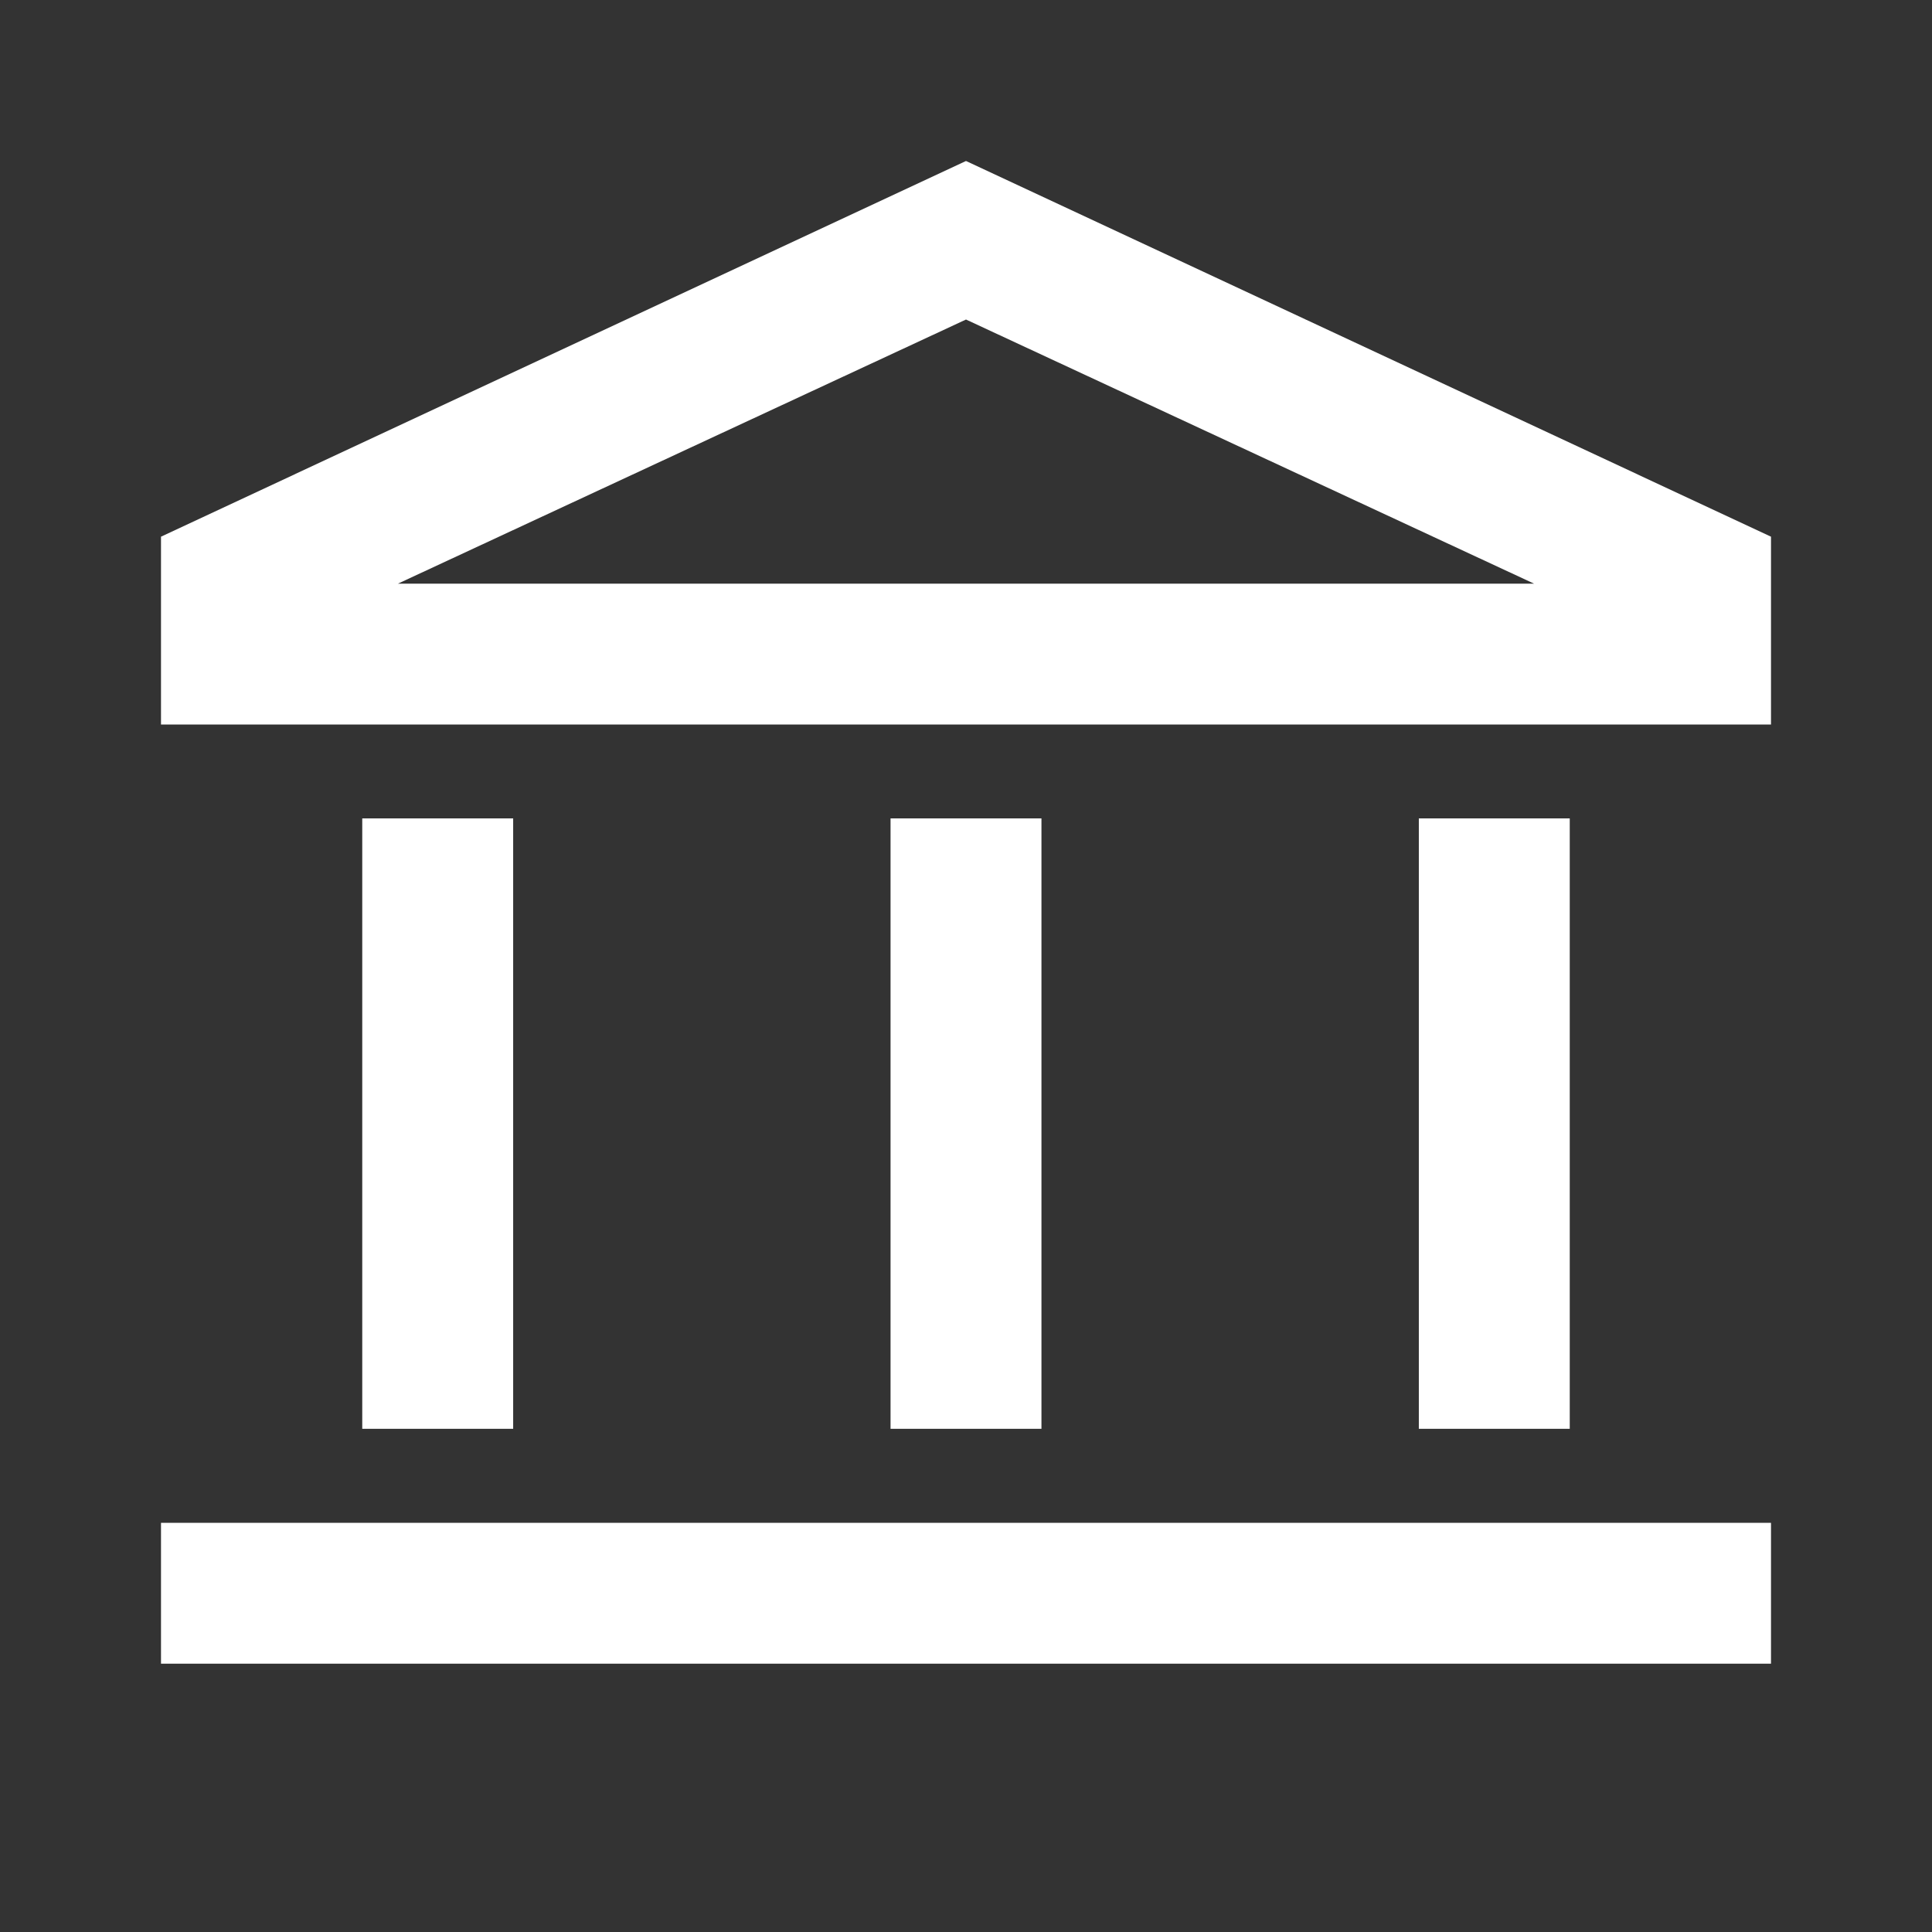
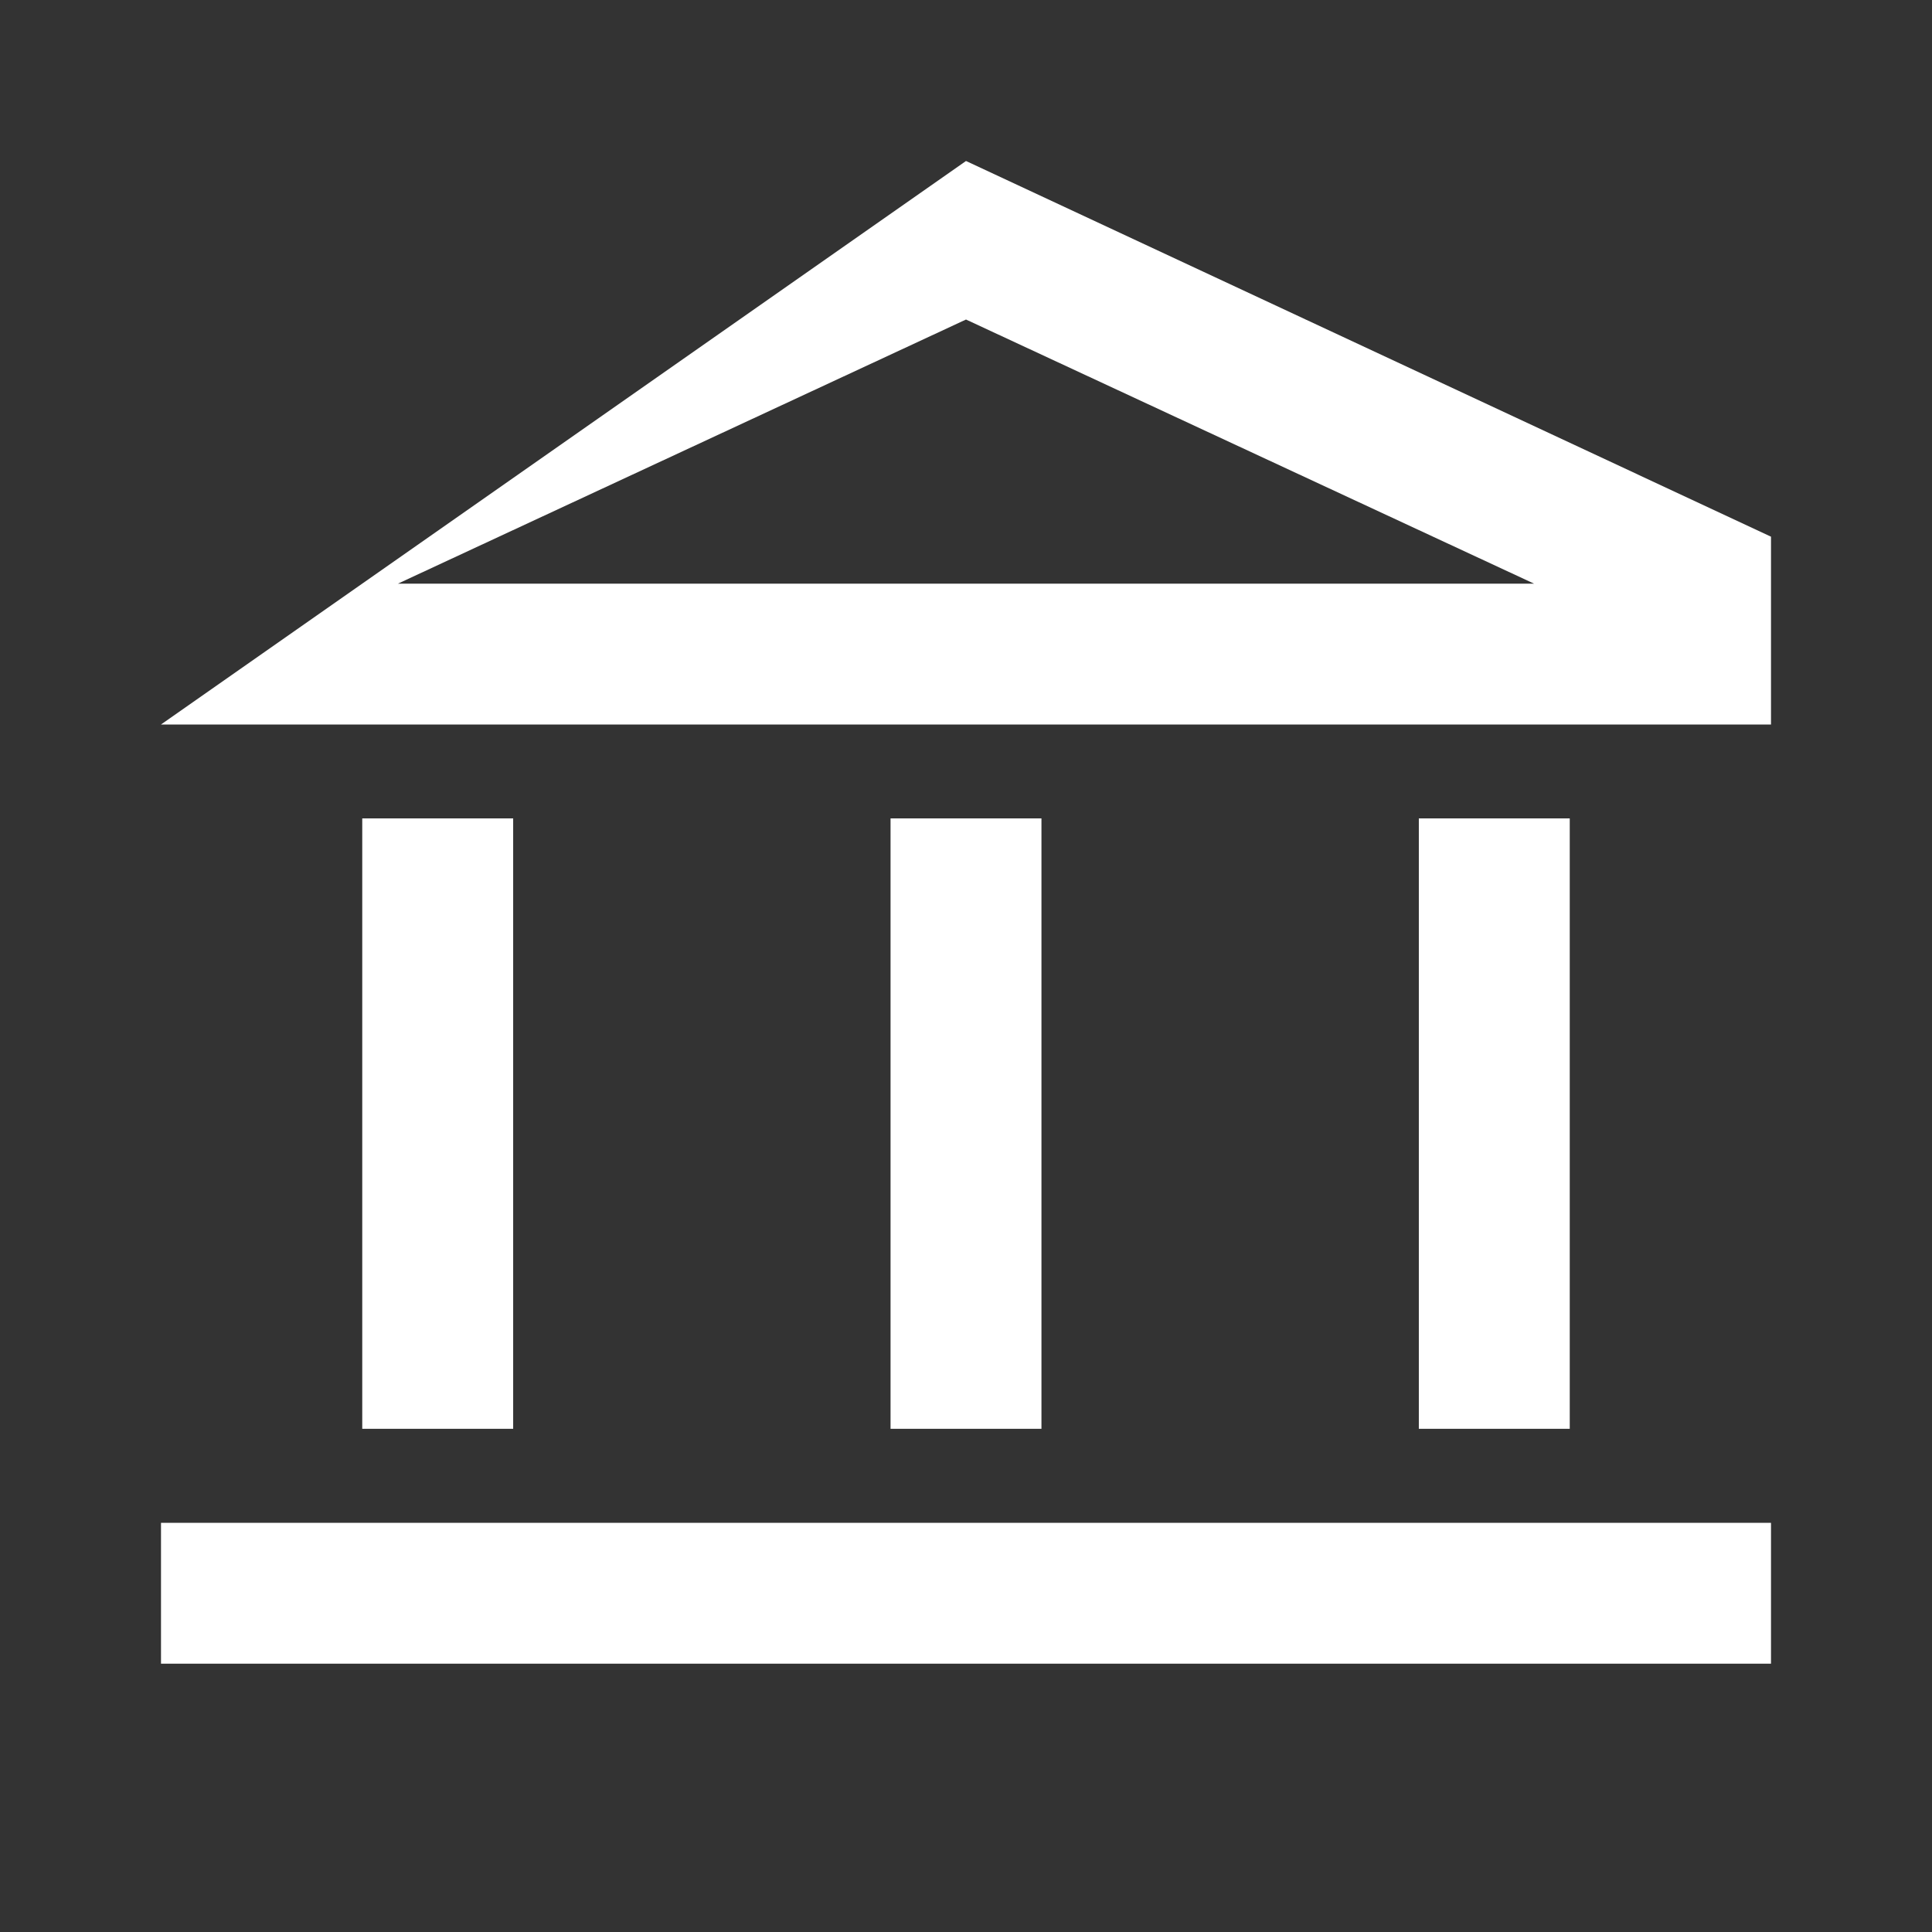
<svg xmlns="http://www.w3.org/2000/svg" width="18" height="18" viewBox="0 0 18 18" fill="none">
  <rect x="0" y="0" width="18" height="18" fill="#333333" stroke="none" />
-   <path d="M3.375 13.312V7.625H4.781V13.312H3.375ZM8.297 13.312V7.625H9.703V13.312H8.297ZM1.5 15.5V14.188H16.5V15.5H1.5ZM13.219 13.312V7.625H14.625V13.312H13.219ZM1.5 6.75V5L9 1.5L16.5 5V6.75H1.5ZM3.707 5.438H14.293L9 2.977L3.707 5.438Z" fill="white" />
+   <path d="M3.375 13.312V7.625H4.781V13.312H3.375ZM8.297 13.312V7.625H9.703V13.312H8.297ZM1.5 15.5V14.188H16.5V15.5H1.5ZM13.219 13.312V7.625H14.625V13.312H13.219ZM1.5 6.75L9 1.5L16.5 5V6.75H1.5ZM3.707 5.438H14.293L9 2.977L3.707 5.438Z" fill="white" />
</svg>